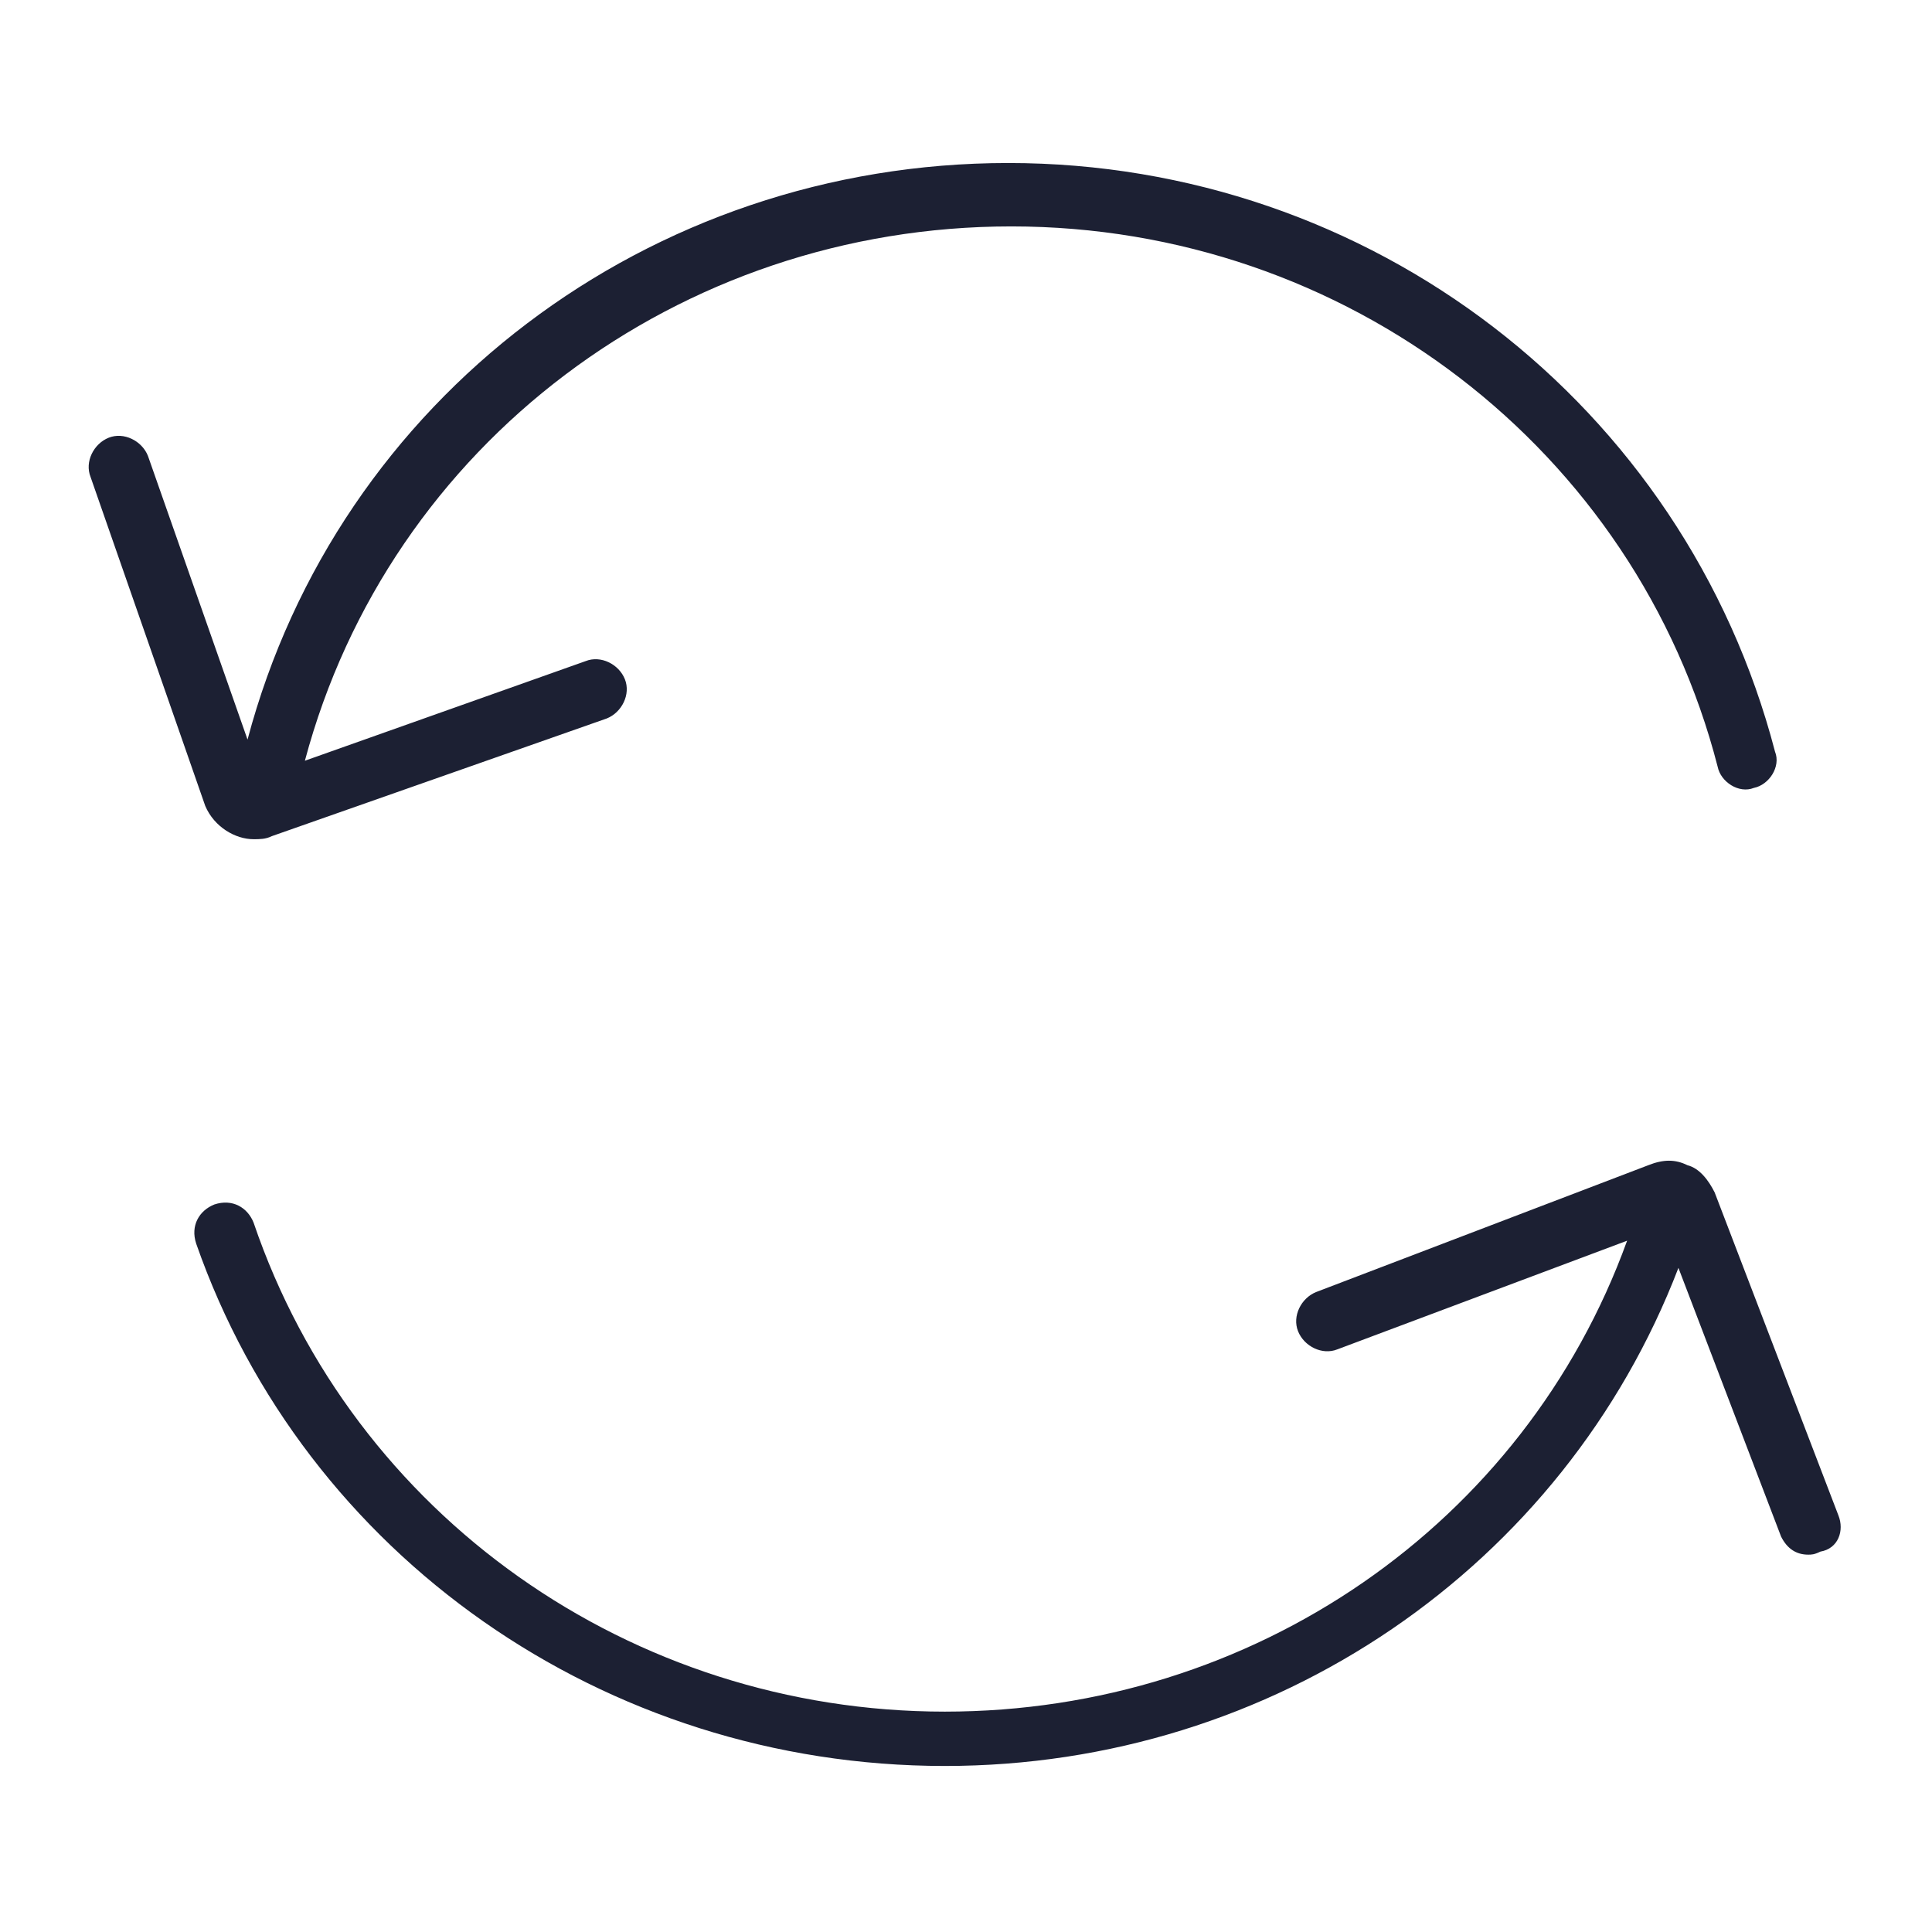
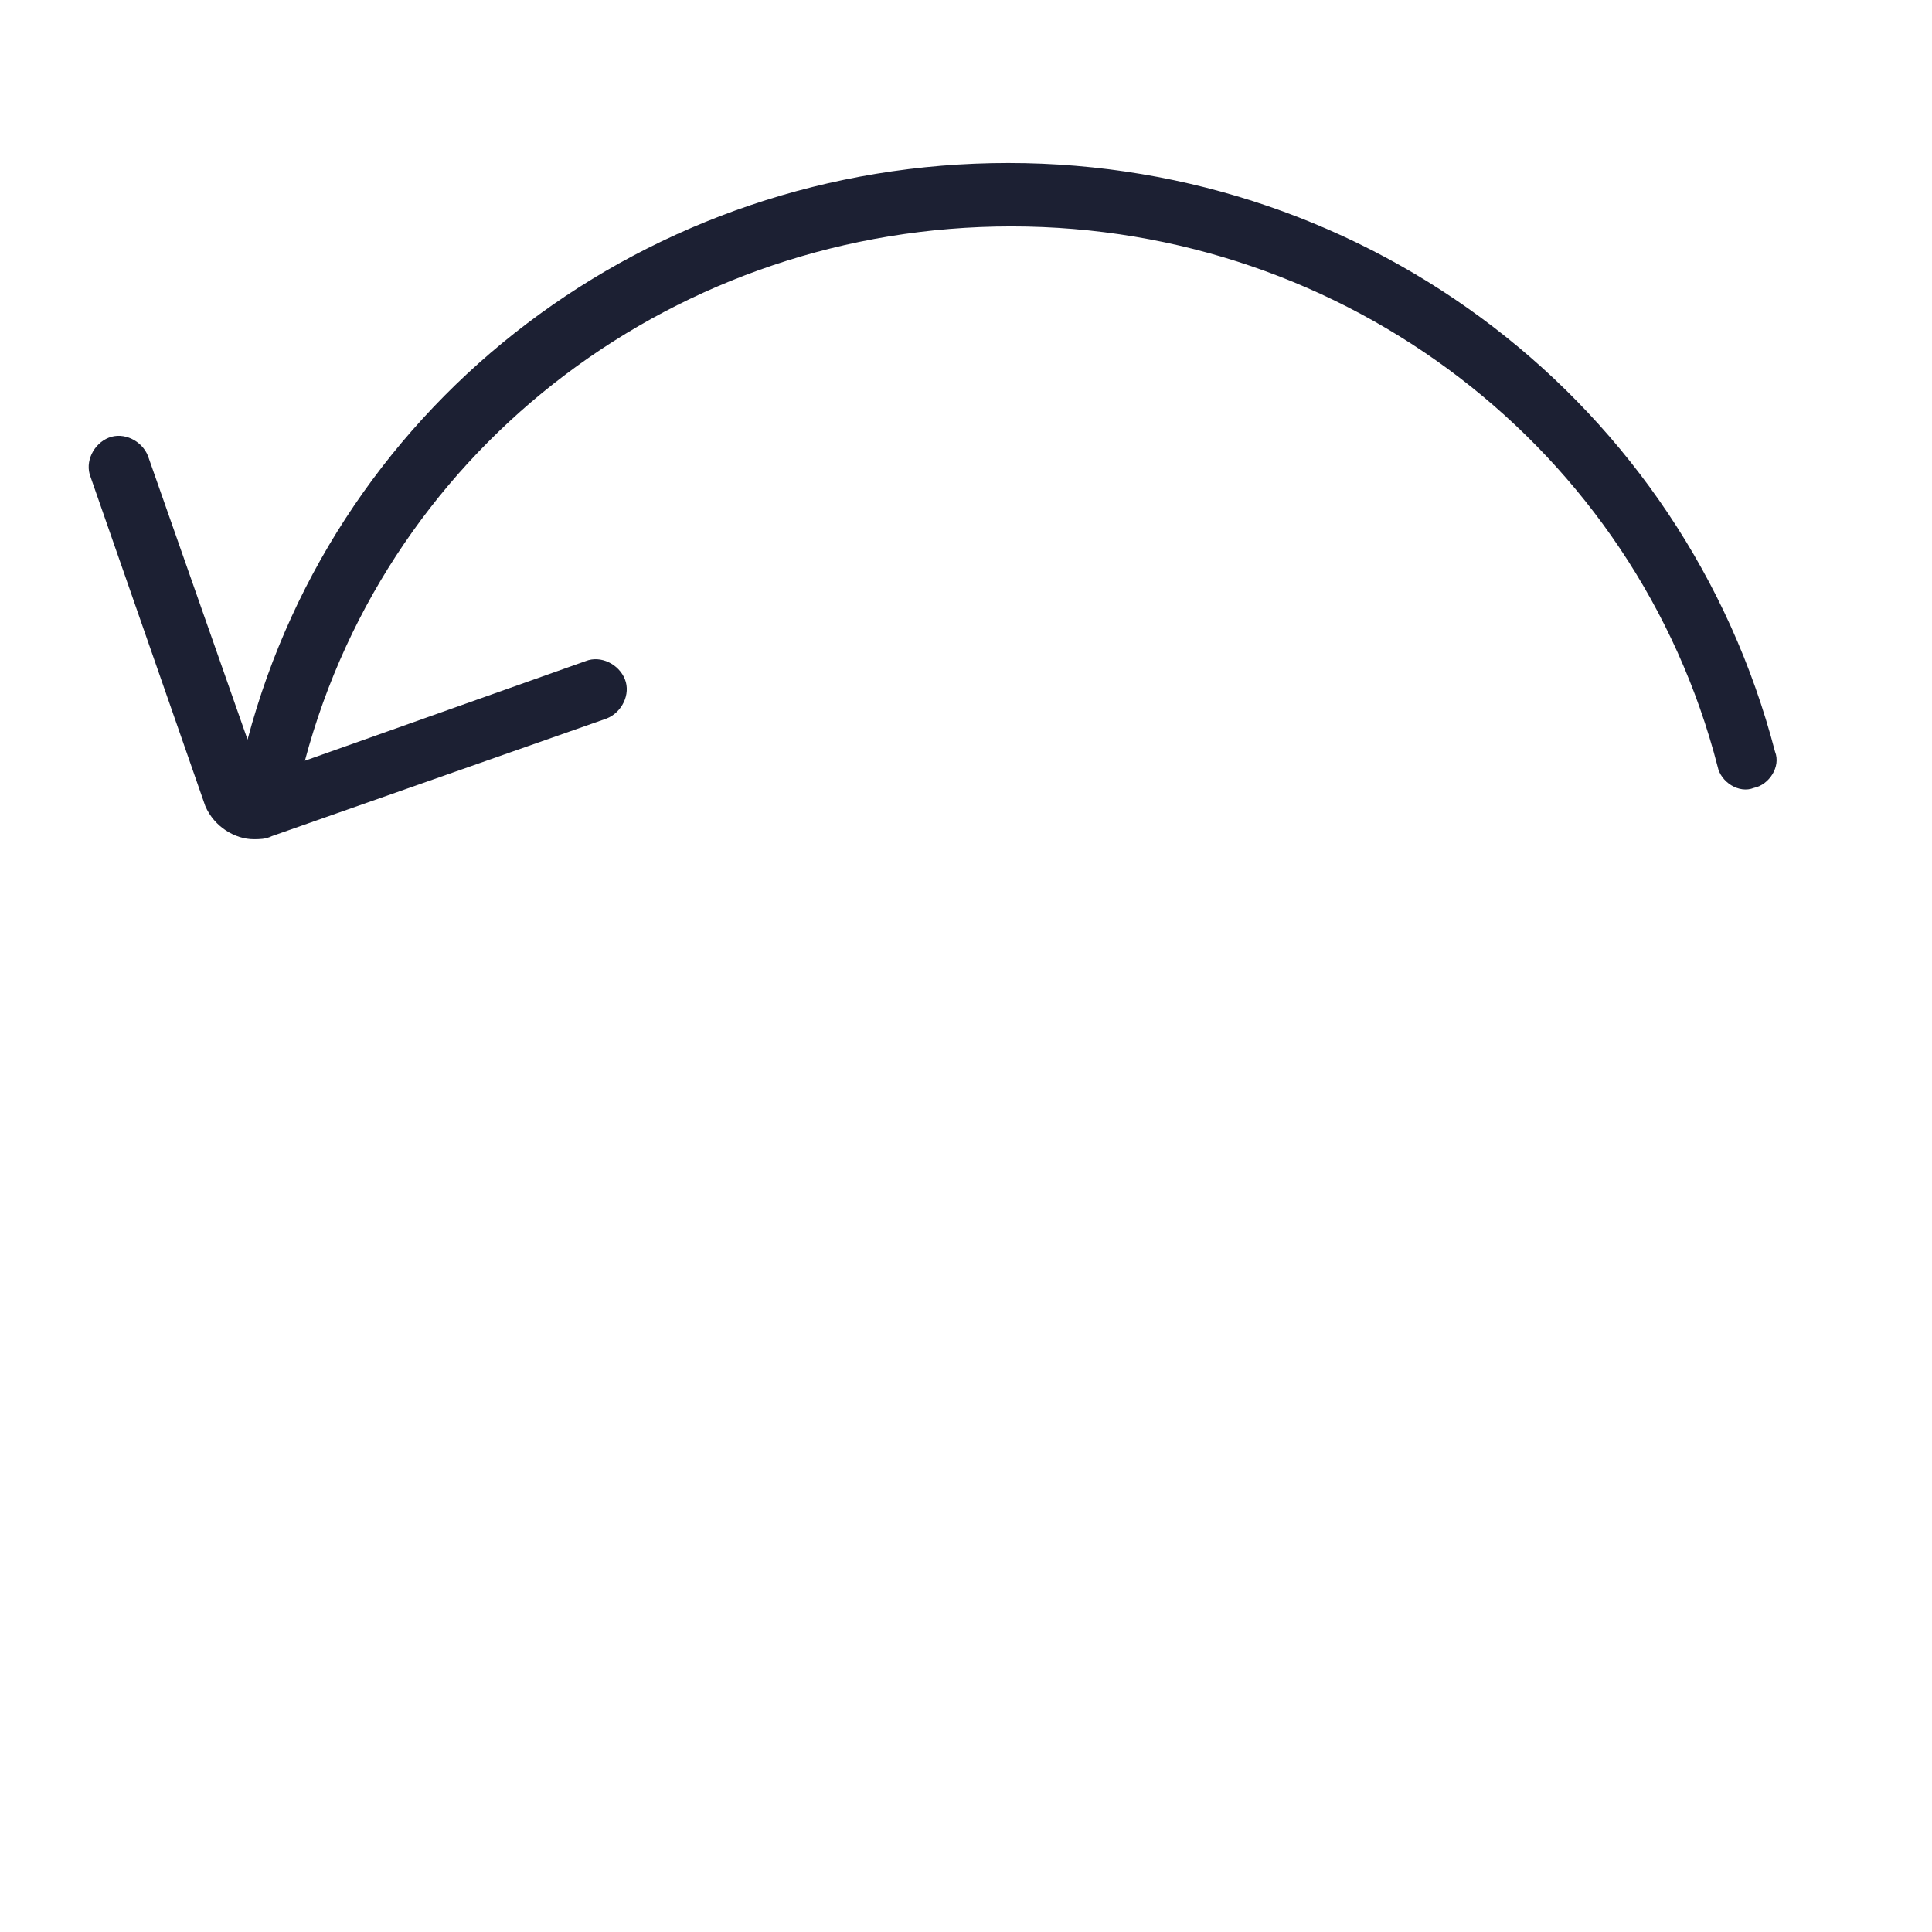
<svg xmlns="http://www.w3.org/2000/svg" fill="#1C2033" width="48" height="48" viewBox="0 0 64 64">
  <path d="M8.4 27.8C8.6 27.8 8.8 27.8 9 27.7L20.1 23.8C20.6 23.6 20.9 23 20.7 22.5C20.5 22 19.9 21.7 19.4 21.9L10.1 25.2C12.9 14.7 22.5 7.5 33.5 7.5C44.6 7.5 54.2 14.9 56.9 25.4C57 25.9 57.6 26.3 58.1 26.1C58.6 26 59 25.4 58.8 24.9C55.8 13.4 45.4 5.4 33.4 5.4C21.5 5.4 11.2 13.2 8.2 24.5L4.9 15.1C4.7 14.6 4.1 14.3 3.6 14.5C3.1 14.7 2.8 15.3 3 15.8L6.8 26.7C7.1 27.4 7.8 27.8 8.4 27.8Z" />
-   <path d="M60.9 50.2L56.8 39.5C56.6 39.1 56.3 38.7 55.9 38.6C55.5 38.4 55.1 38.4 54.6 38.6L43.6 42.8C43.1 43 42.8 43.6 43 44.1C43.2 44.6 43.8 44.9 44.3 44.7L53.9 41.1C50.5 50.5 41.5 56.7 31.3 56.7C20.9 56.7 11.7 50.2 8.4 40.5C8.2 40 7.7 39.7 7.1 39.9C6.6 40.1 6.3 40.6 6.5 41.2C10.1 51.5 20 58.5 31.3 58.5C42.2 58.5 51.8 51.9 55.6 42L59 50.9C59.2 51.3 59.5 51.5 59.9 51.5C60 51.5 60.1 51.5 60.3 51.4C60.9 51.3 61.1 50.7 60.9 50.2Z" />
</svg>